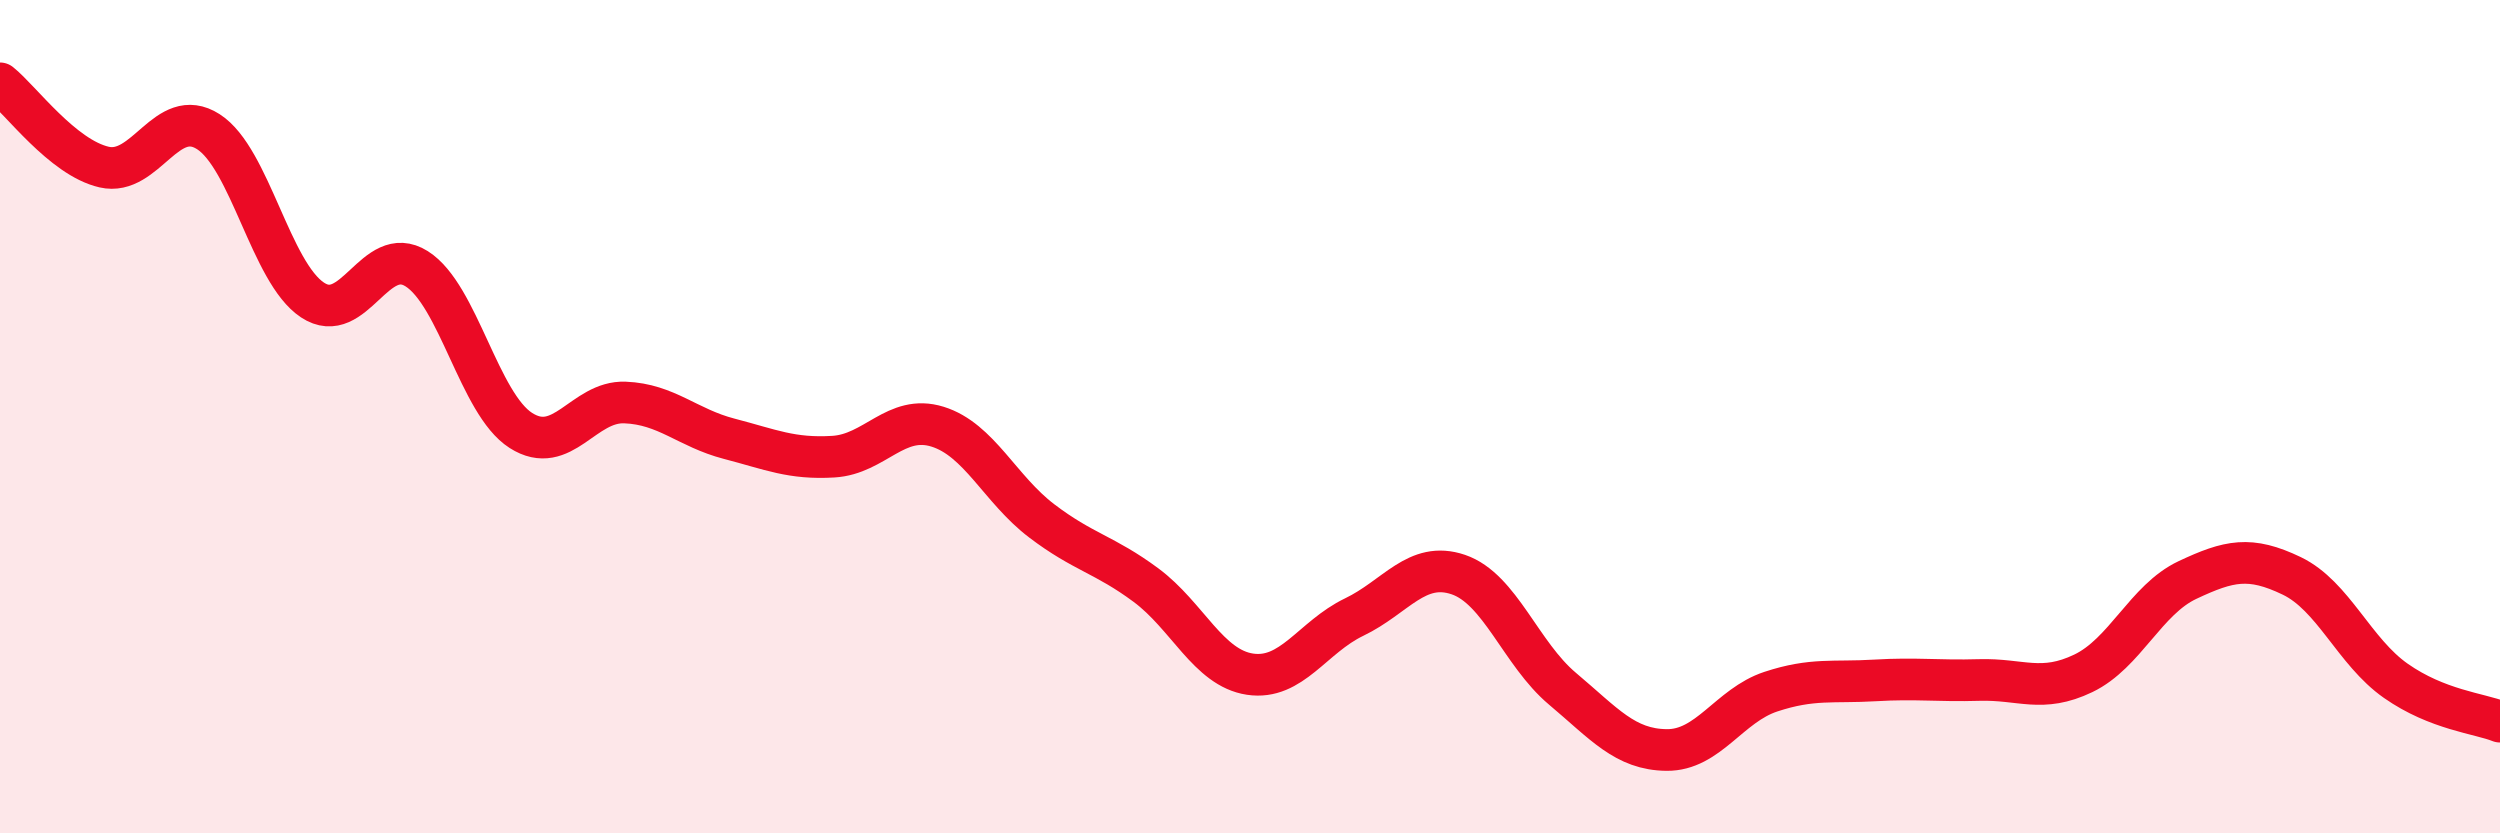
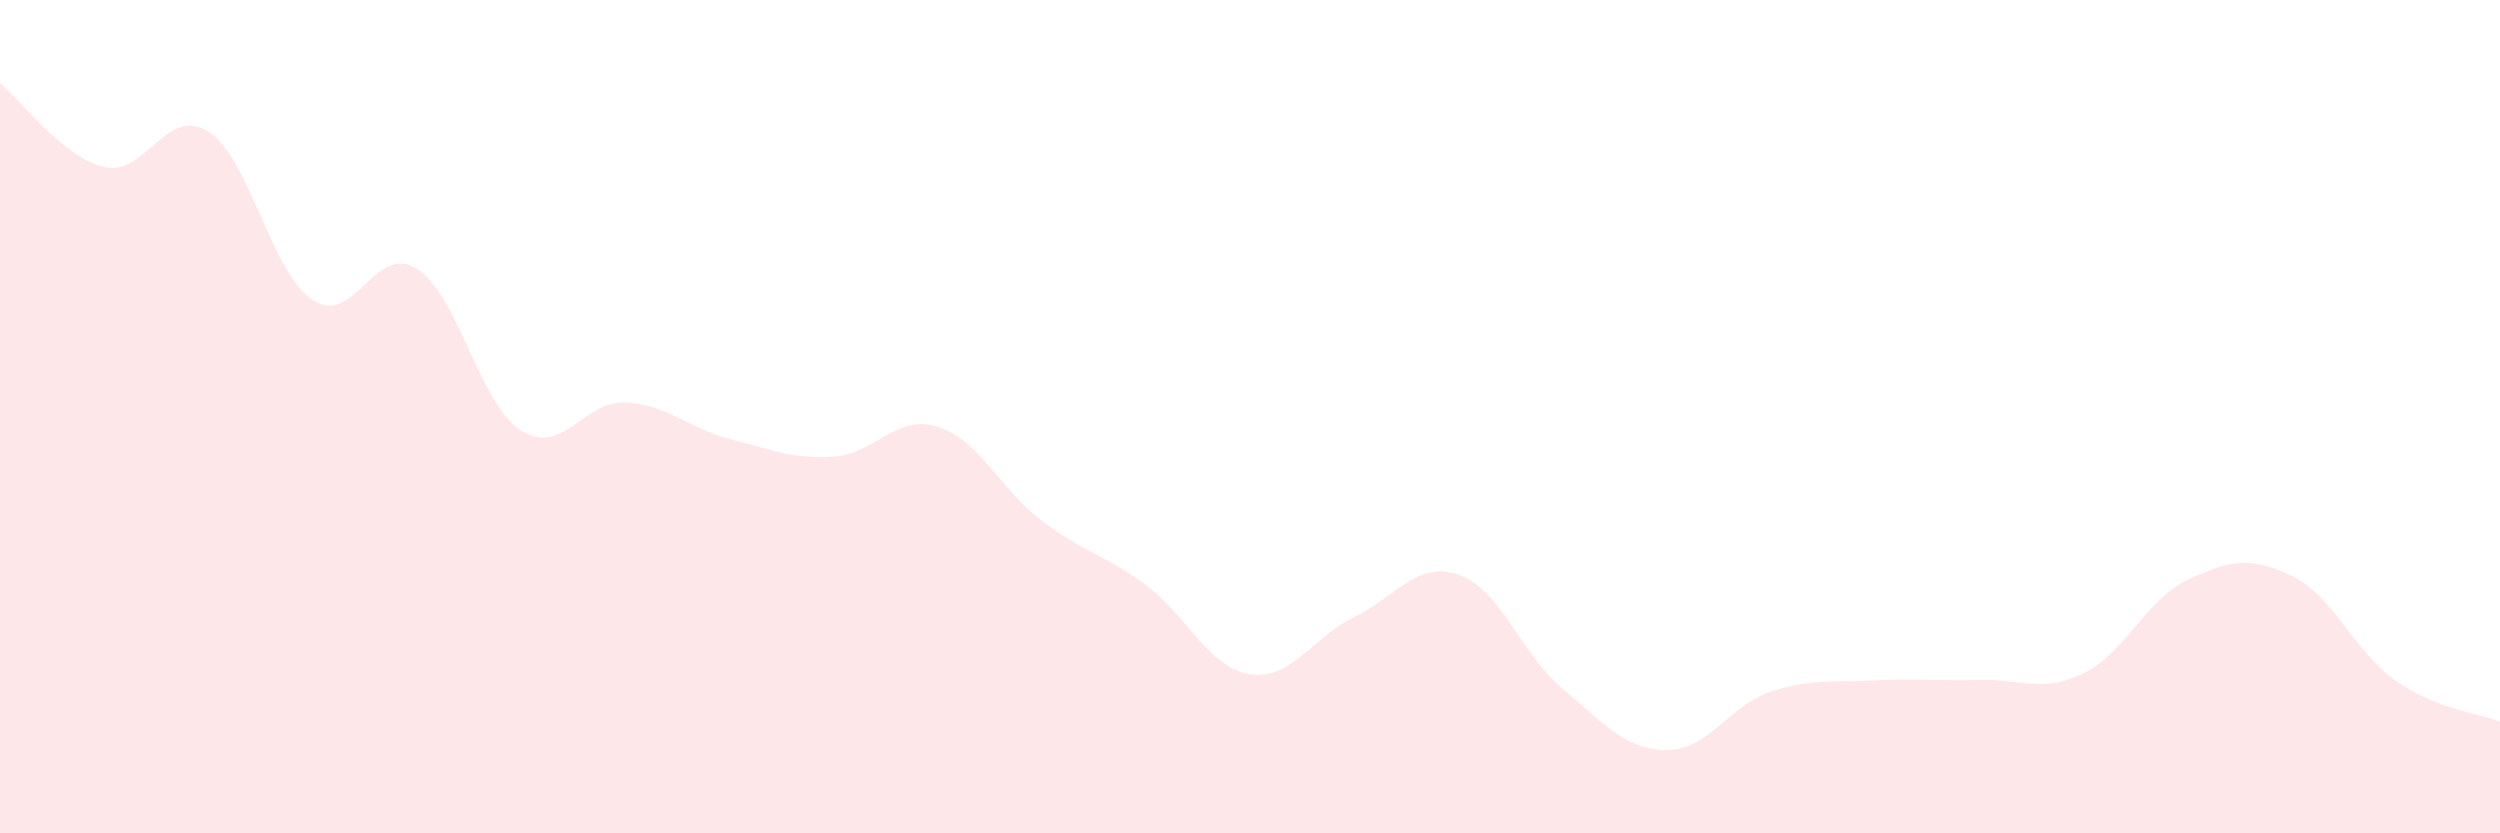
<svg xmlns="http://www.w3.org/2000/svg" width="60" height="20" viewBox="0 0 60 20">
  <path d="M 0,2 C 0.5,2.4 1.5,3.78 2.5,4.01 C 3.5,4.24 4,2.52 5,3.16 C 6,3.8 6.5,6.54 7.5,7.2 C 8.5,7.86 9,5.82 10,6.45 C 11,7.08 11.5,9.69 12.5,10.33 C 13.5,10.97 14,9.62 15,9.66 C 16,9.7 16.5,10.27 17.5,10.53 C 18.5,10.79 19,11.02 20,10.96 C 21,10.9 21.5,9.93 22.5,10.24 C 23.5,10.55 24,11.74 25,12.5 C 26,13.26 26.5,13.3 27.5,14.04 C 28.5,14.78 29,16.03 30,16.18 C 31,16.33 31.5,15.29 32.5,14.81 C 33.5,14.33 34,13.45 35,13.79 C 36,14.13 36.5,15.69 37.5,16.53 C 38.5,17.37 39,17.99 40,18 C 41,18.01 41.5,16.93 42.5,16.6 C 43.5,16.27 44,16.39 45,16.33 C 46,16.27 46.5,16.35 47.5,16.32 C 48.5,16.29 49,16.64 50,16.16 C 51,15.68 51.5,14.39 52.5,13.92 C 53.5,13.45 54,13.34 55,13.82 C 56,14.3 56.5,15.64 57.5,16.34 C 58.5,17.04 59.5,17.12 60,17.32L60 20L0 20Z" fill="#EB0A25" opacity="0.1" stroke-linecap="round" stroke-linejoin="round" />
-   <path d="M 0,2 C 0.5,2.4 1.5,3.78 2.5,4.01 C 3.5,4.24 4,2.52 5,3.16 C 6,3.8 6.5,6.54 7.5,7.2 C 8.5,7.86 9,5.82 10,6.45 C 11,7.08 11.5,9.69 12.5,10.33 C 13.5,10.97 14,9.62 15,9.66 C 16,9.7 16.5,10.27 17.5,10.53 C 18.5,10.79 19,11.02 20,10.96 C 21,10.9 21.5,9.93 22.5,10.24 C 23.5,10.55 24,11.74 25,12.5 C 26,13.26 26.5,13.3 27.5,14.04 C 28.5,14.78 29,16.03 30,16.18 C 31,16.33 31.5,15.29 32.5,14.81 C 33.5,14.33 34,13.45 35,13.79 C 36,14.13 36.5,15.69 37.5,16.53 C 38.5,17.37 39,17.99 40,18 C 41,18.01 41.5,16.93 42.5,16.6 C 43.5,16.27 44,16.39 45,16.33 C 46,16.27 46.5,16.35 47.5,16.32 C 48.5,16.29 49,16.64 50,16.16 C 51,15.68 51.5,14.39 52.5,13.92 C 53.5,13.45 54,13.34 55,13.82 C 56,14.3 56.5,15.64 57.5,16.34 C 58.5,17.04 59.5,17.12 60,17.32" stroke="#EB0A25" stroke-width="1" fill="none" stroke-linecap="round" stroke-linejoin="round" />
</svg>